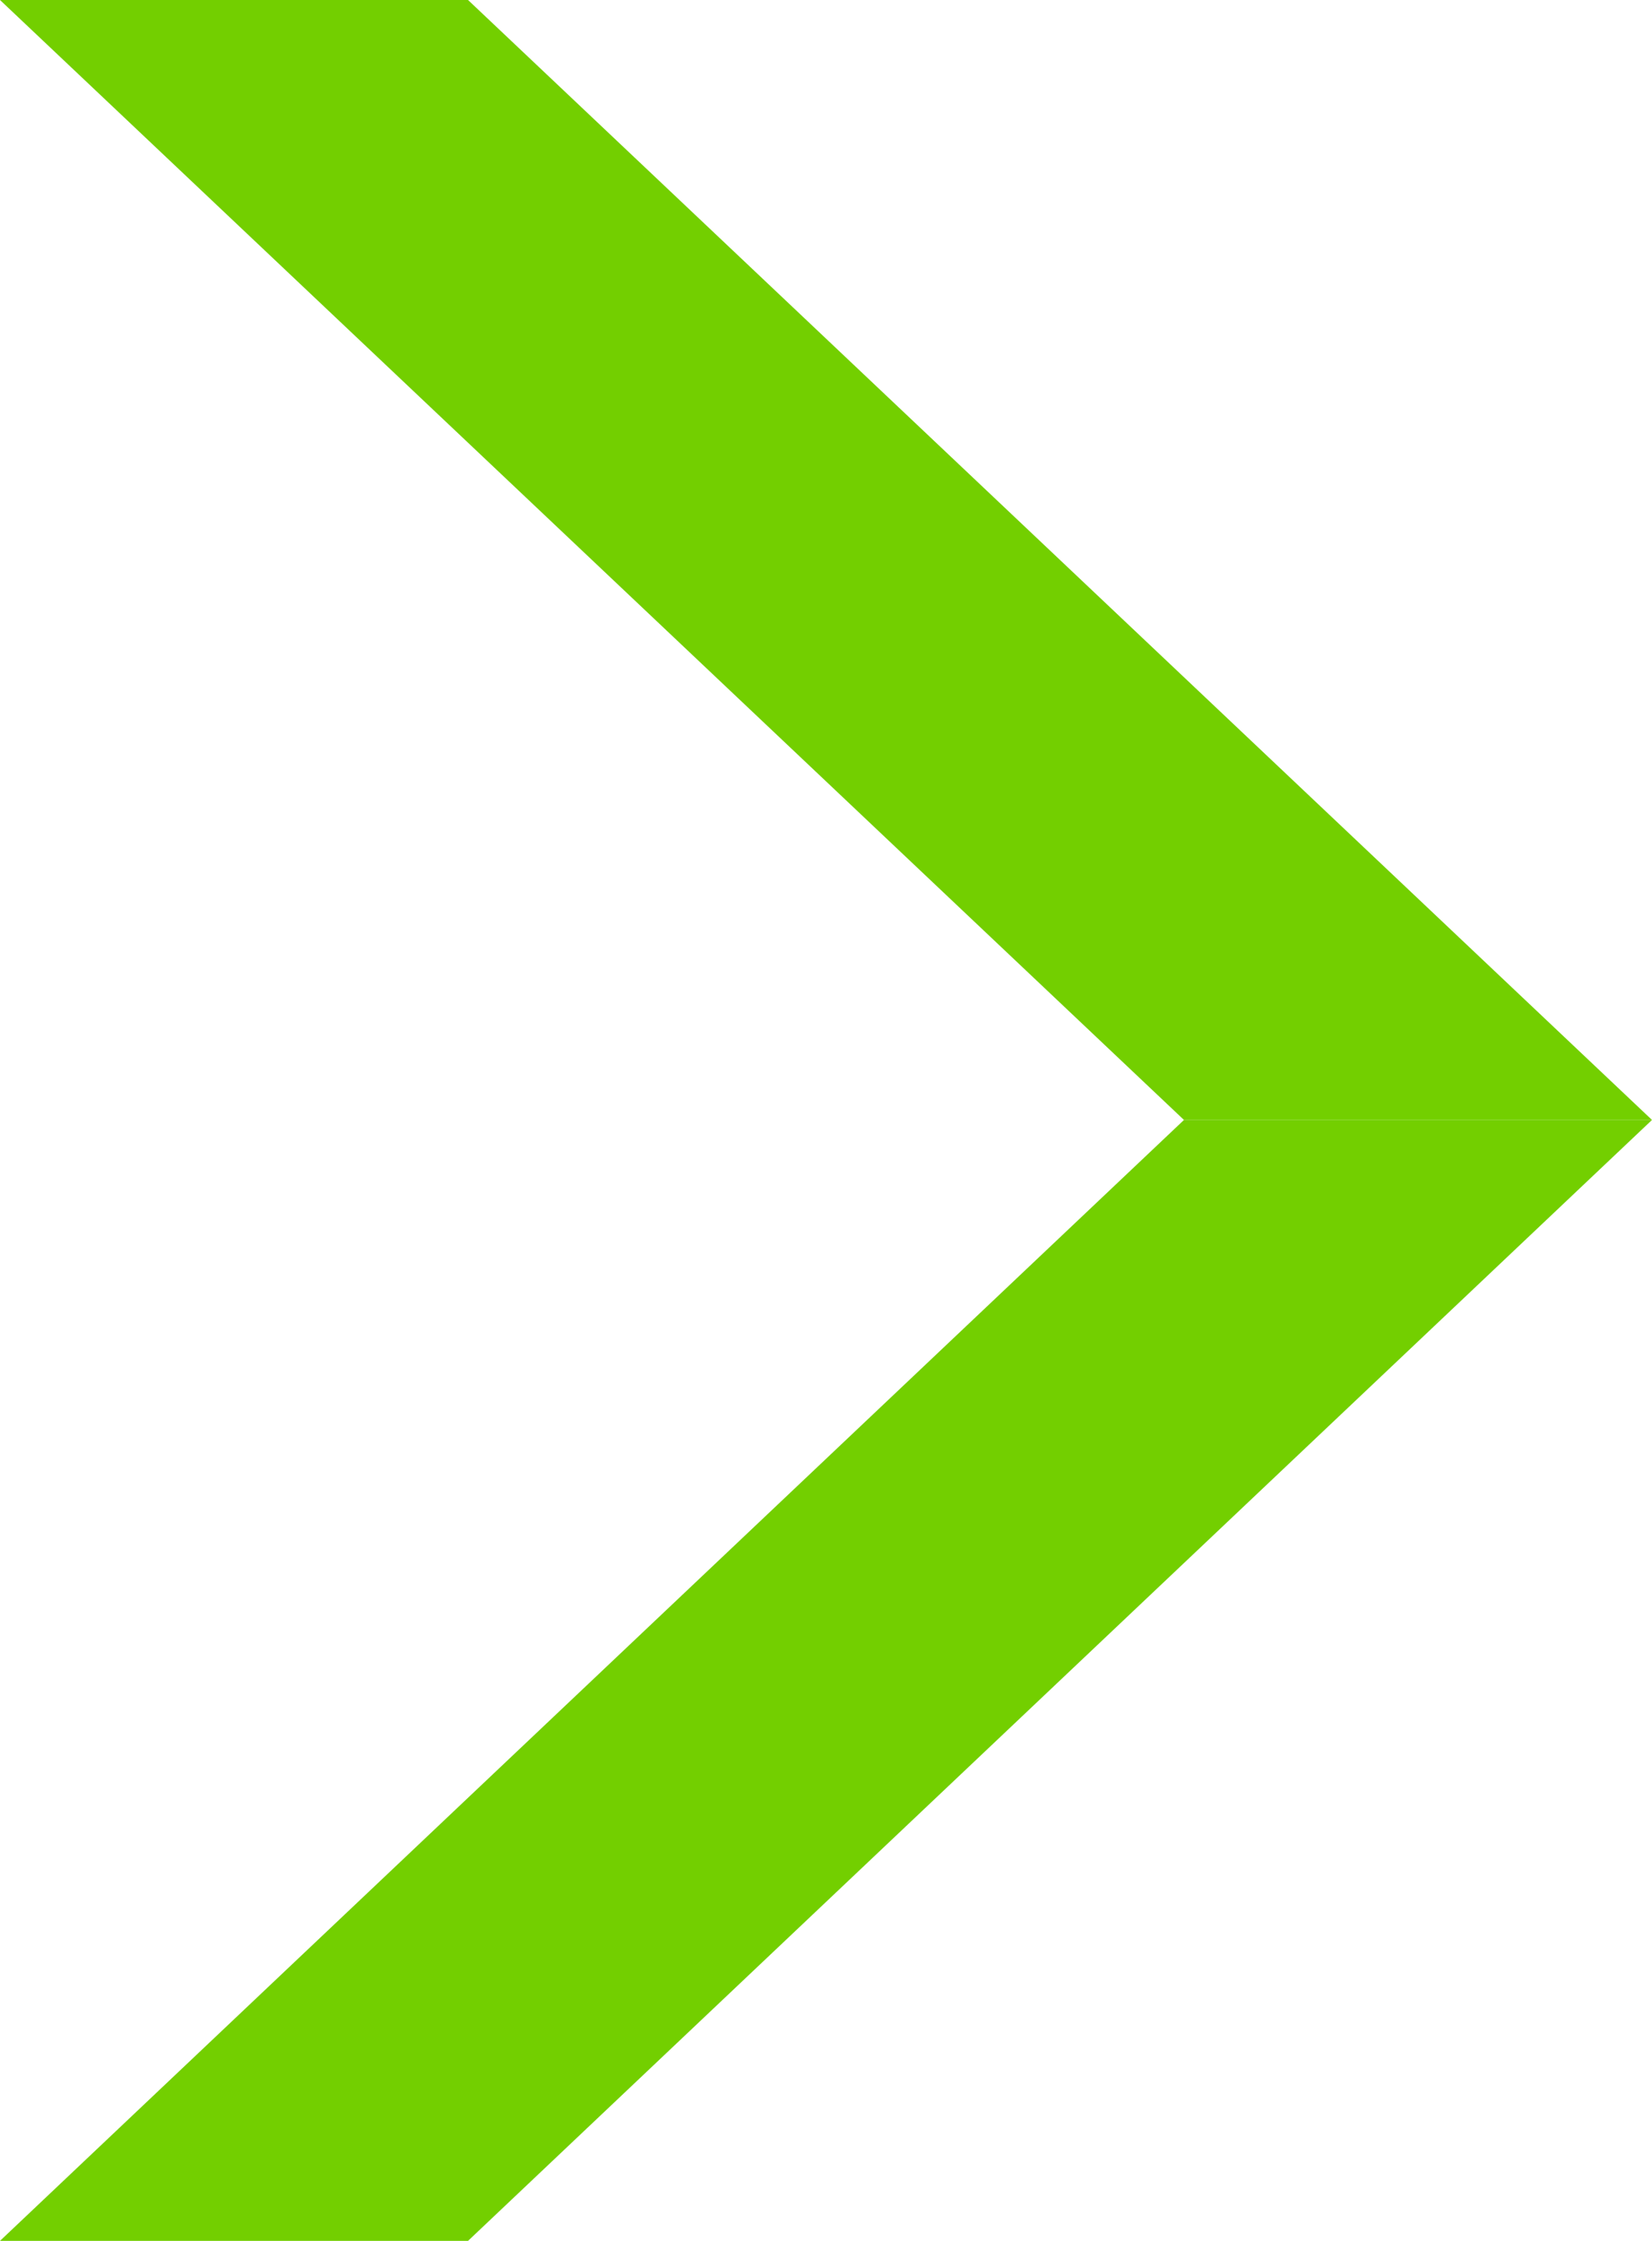
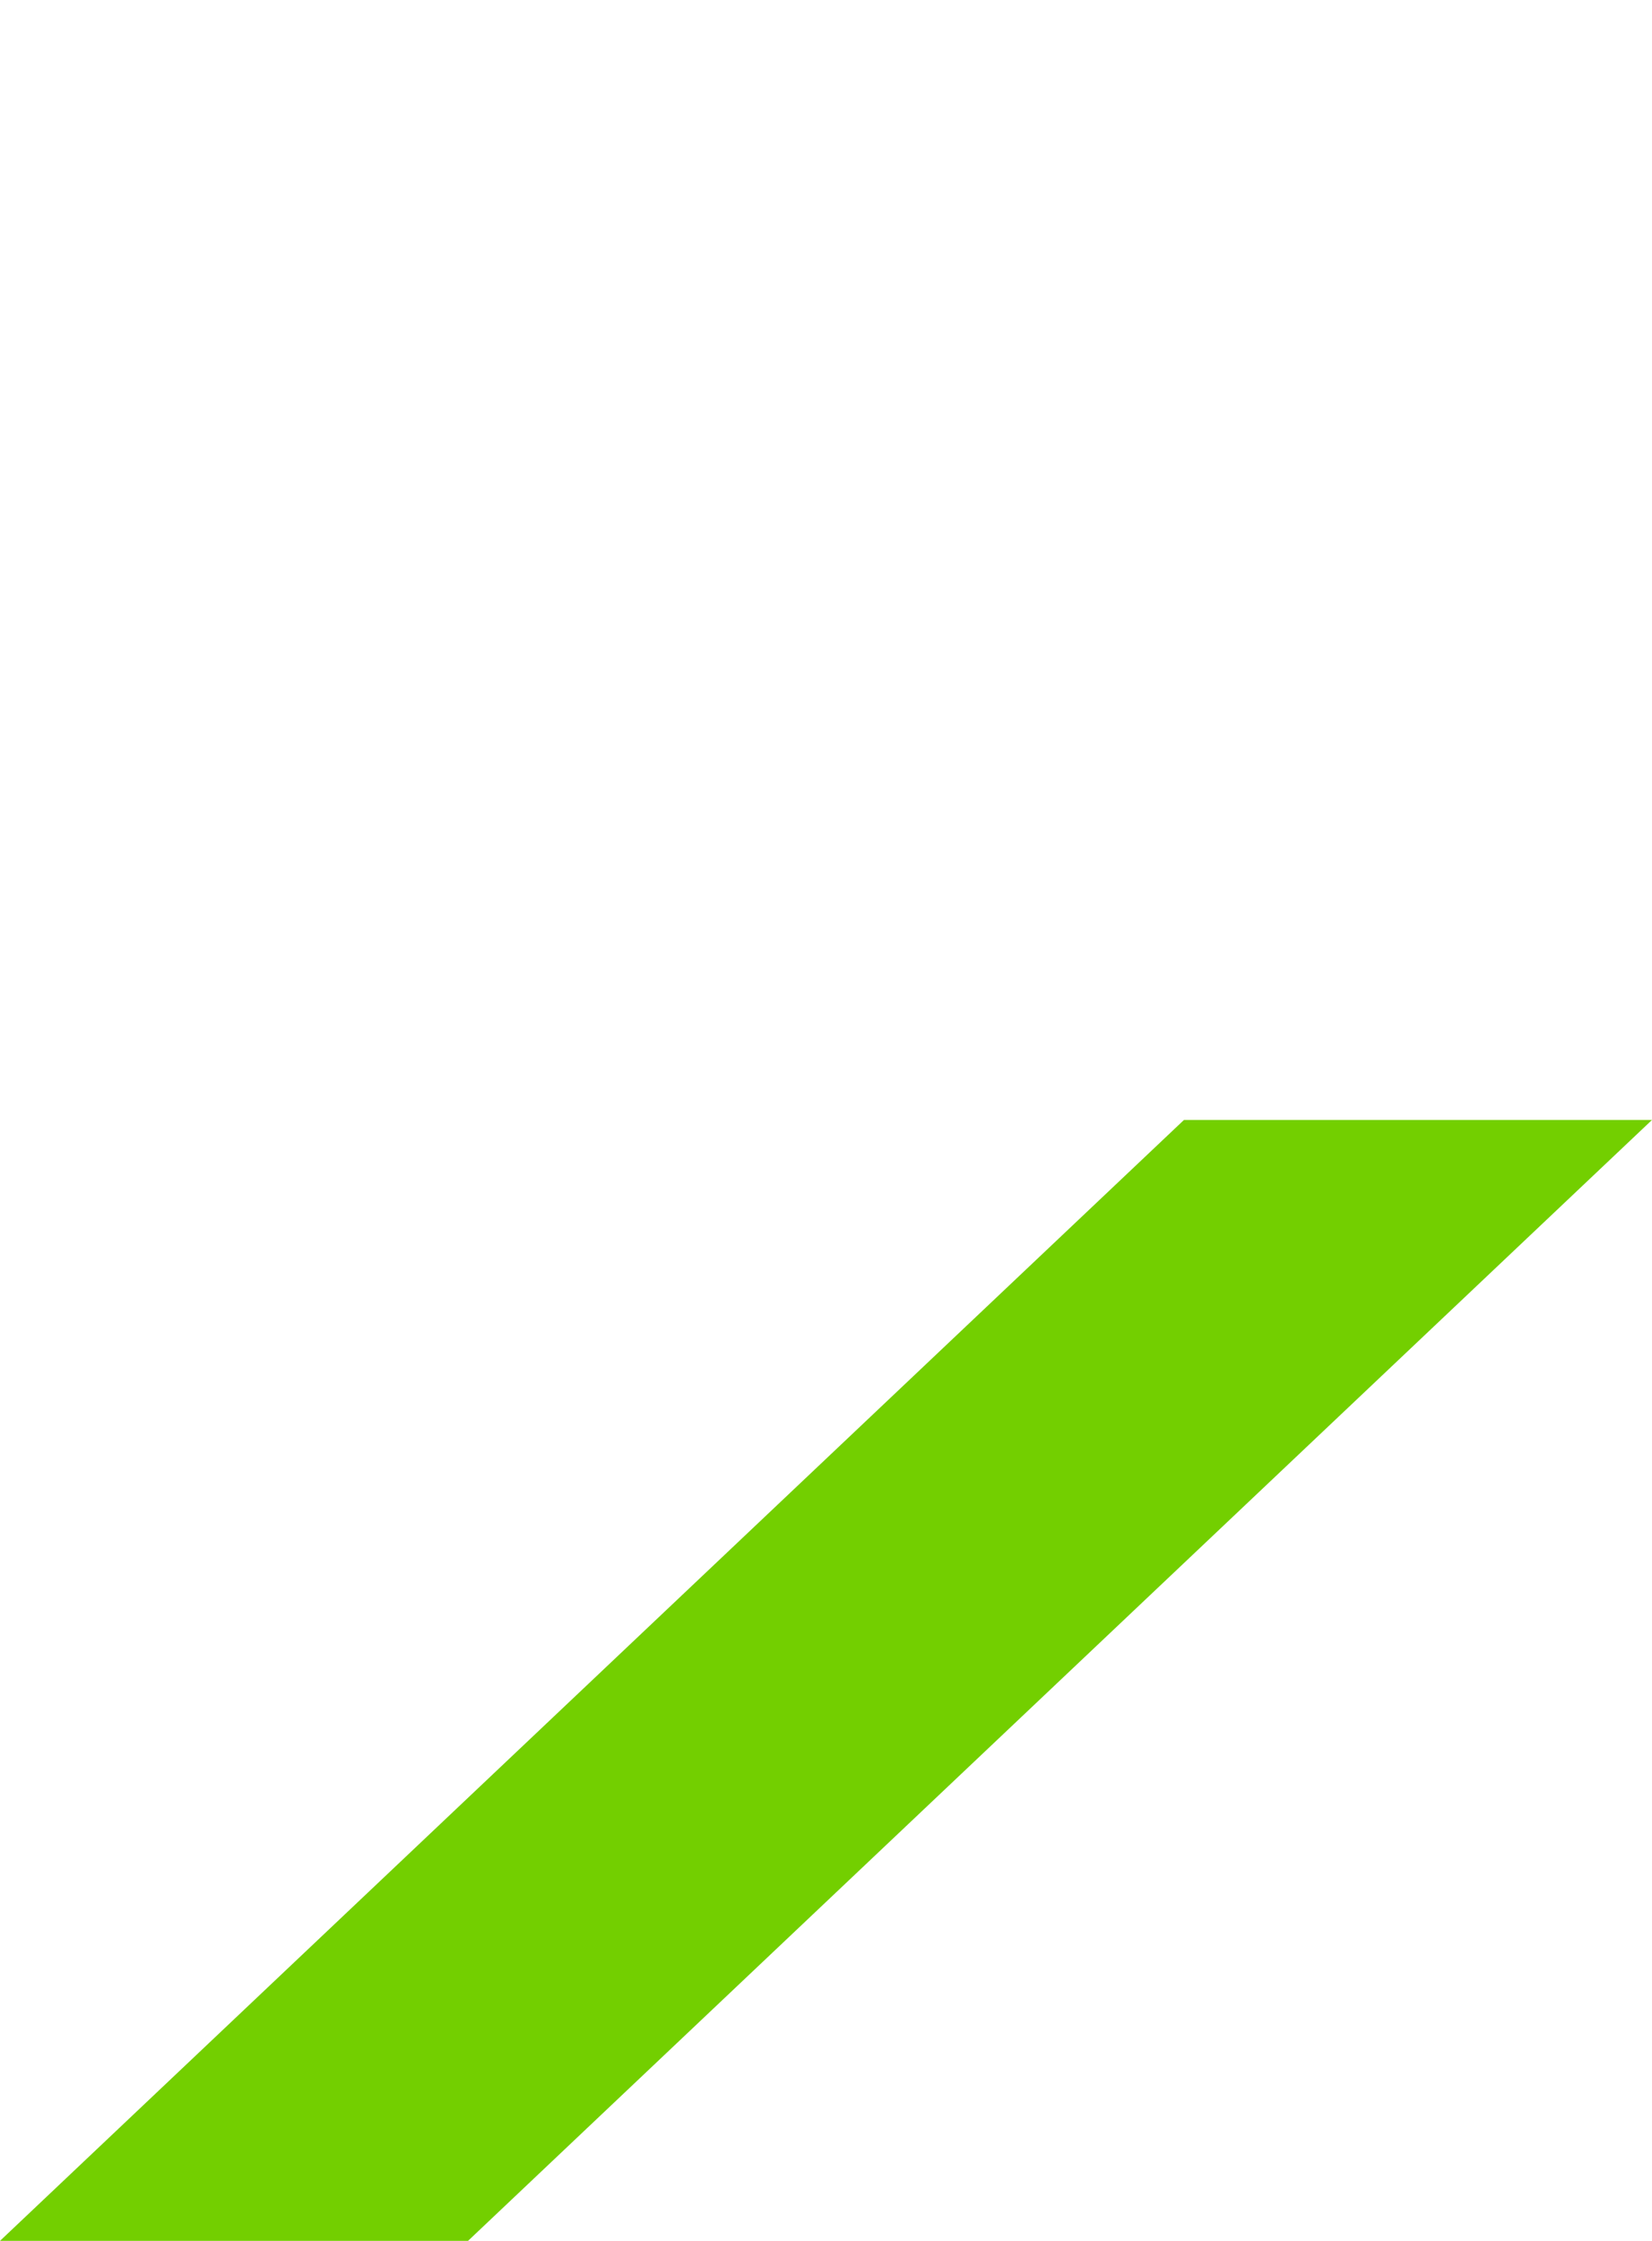
<svg xmlns="http://www.w3.org/2000/svg" viewBox="0 0 17.26 23.41">
  <defs>
    <style>.cls-1{fill:#73cf00;}</style>
  </defs>
  <g id="Слой_2" data-name="Слой 2">
    <g id="Слой_12" data-name="Слой 12">
-       <polygon class="cls-1" points="17.26 11.7 12.37 11.7 0 0 4.89 0 17.26 11.7" />
      <polygon class="cls-1" points="17.26 11.7 12.37 11.7 0 23.41 4.89 23.41 17.26 11.7" />
    </g>
  </g>
</svg>